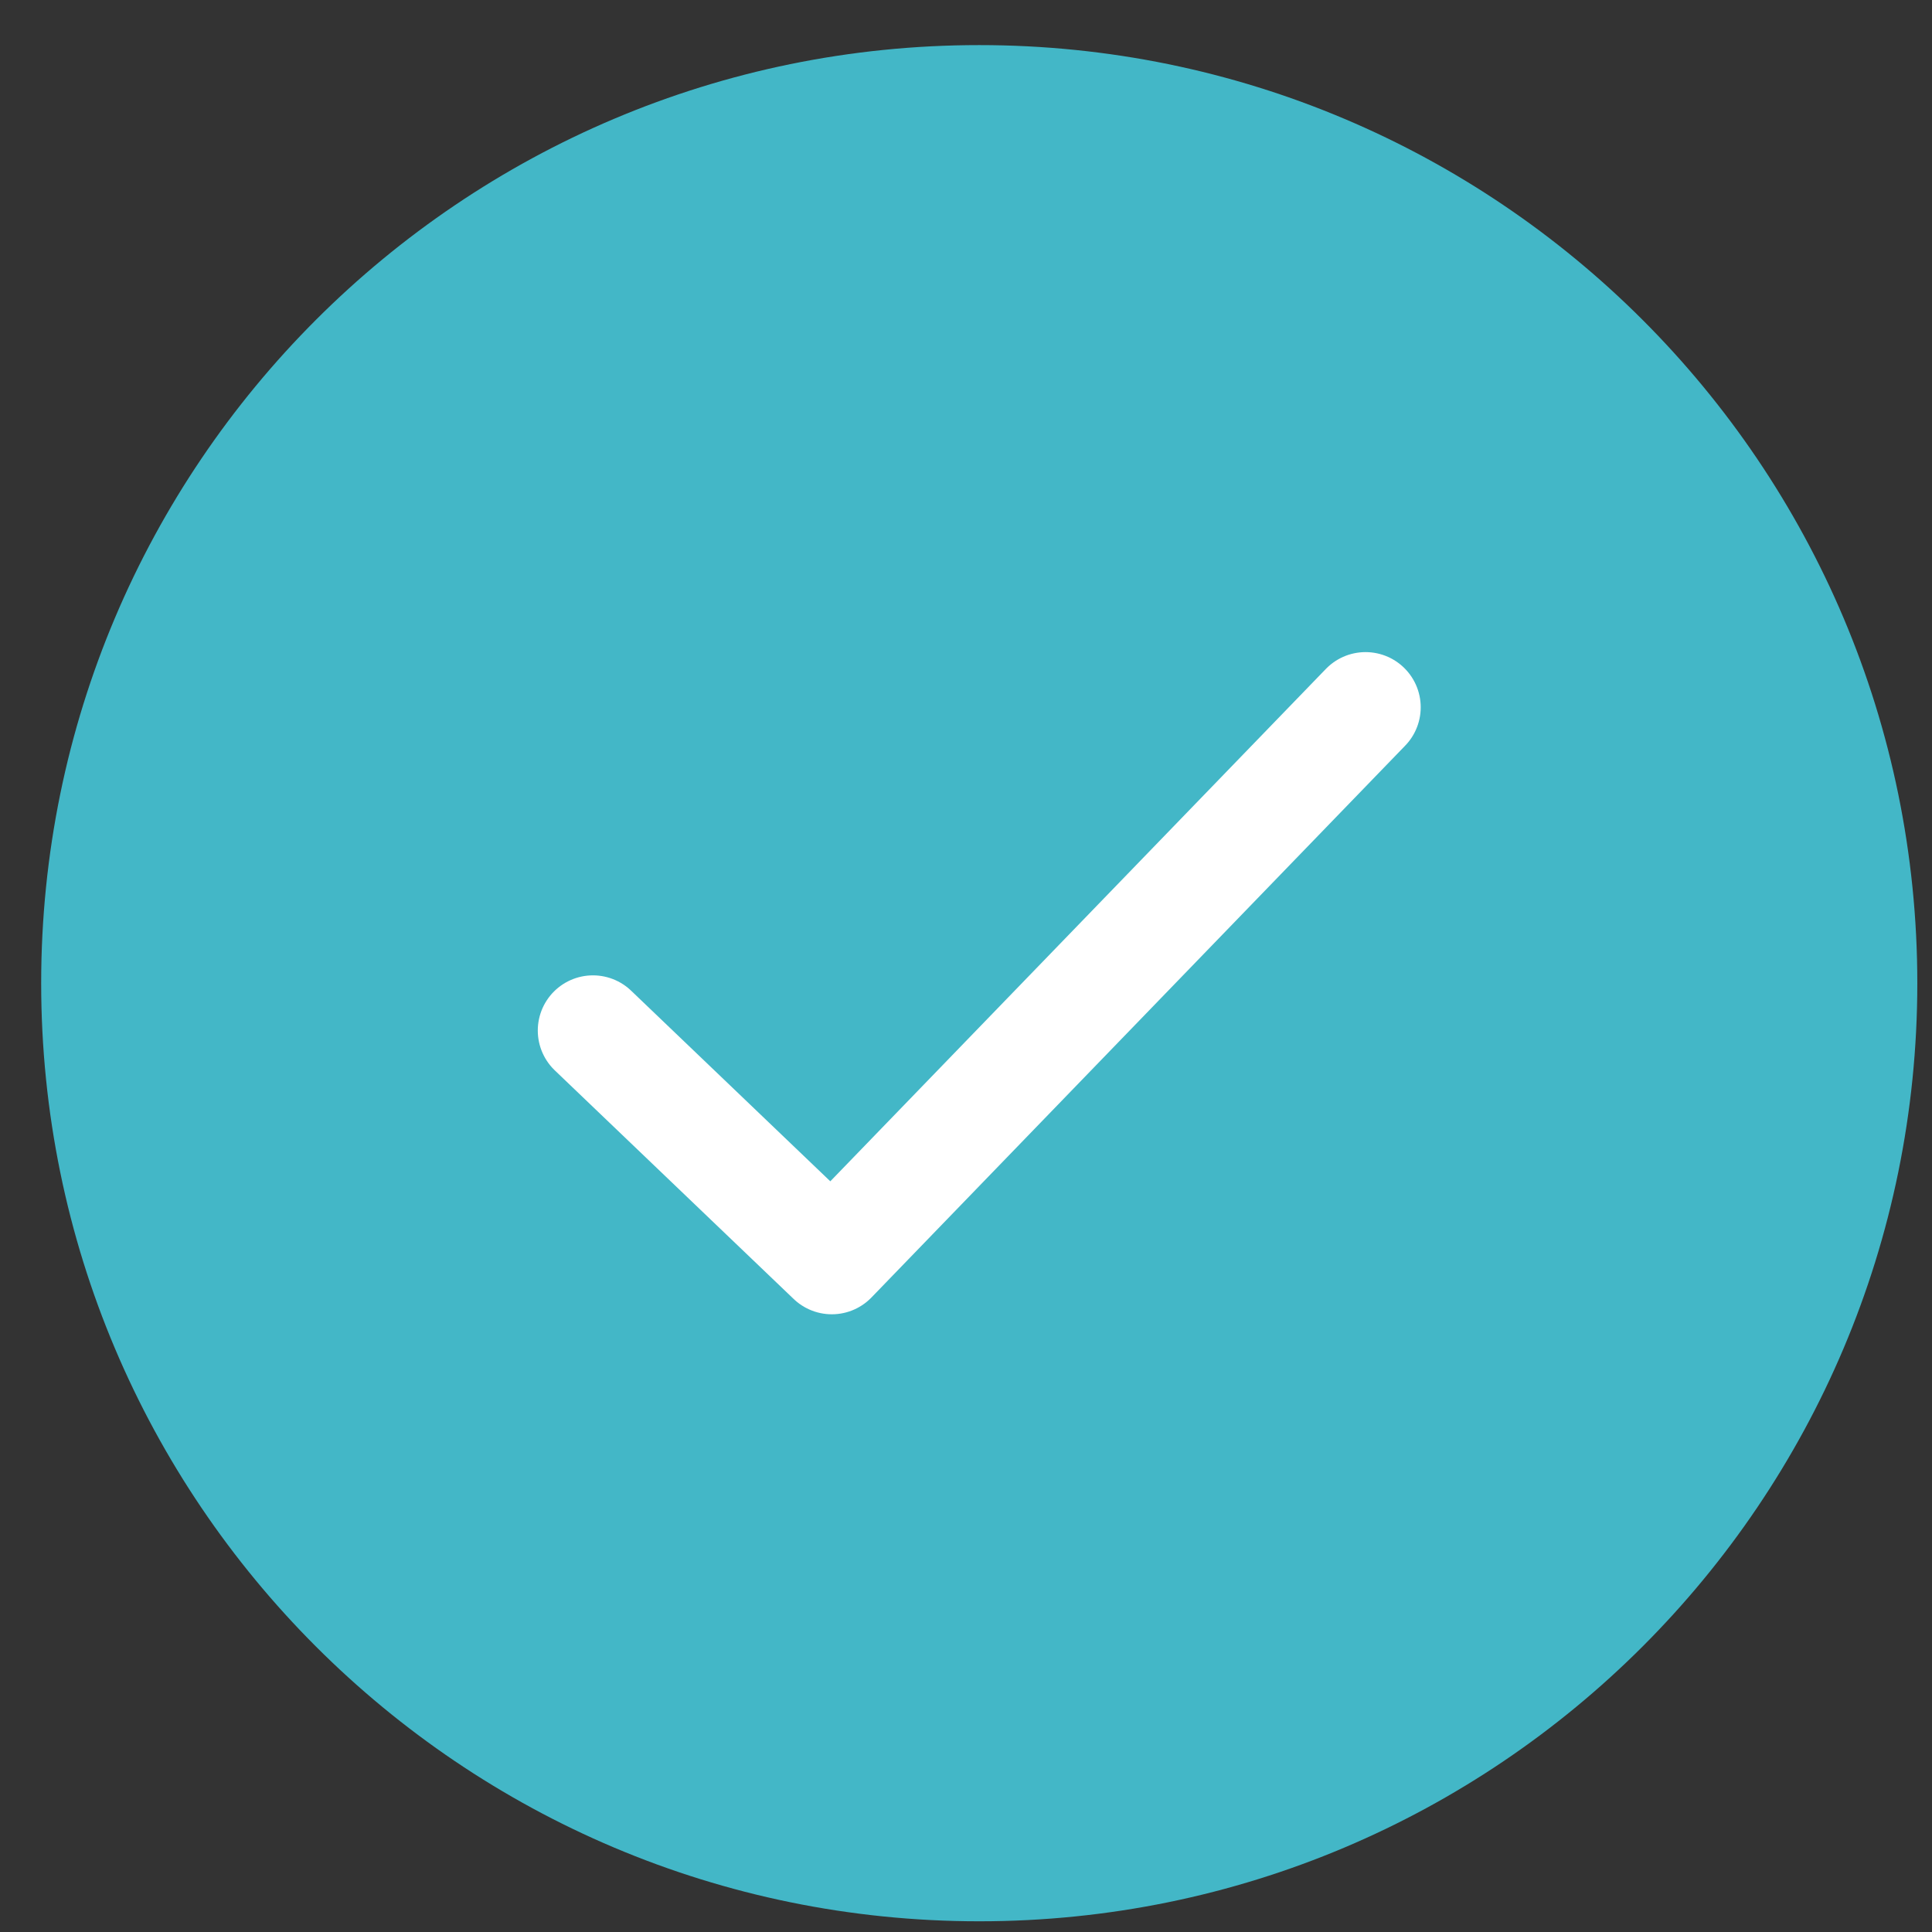
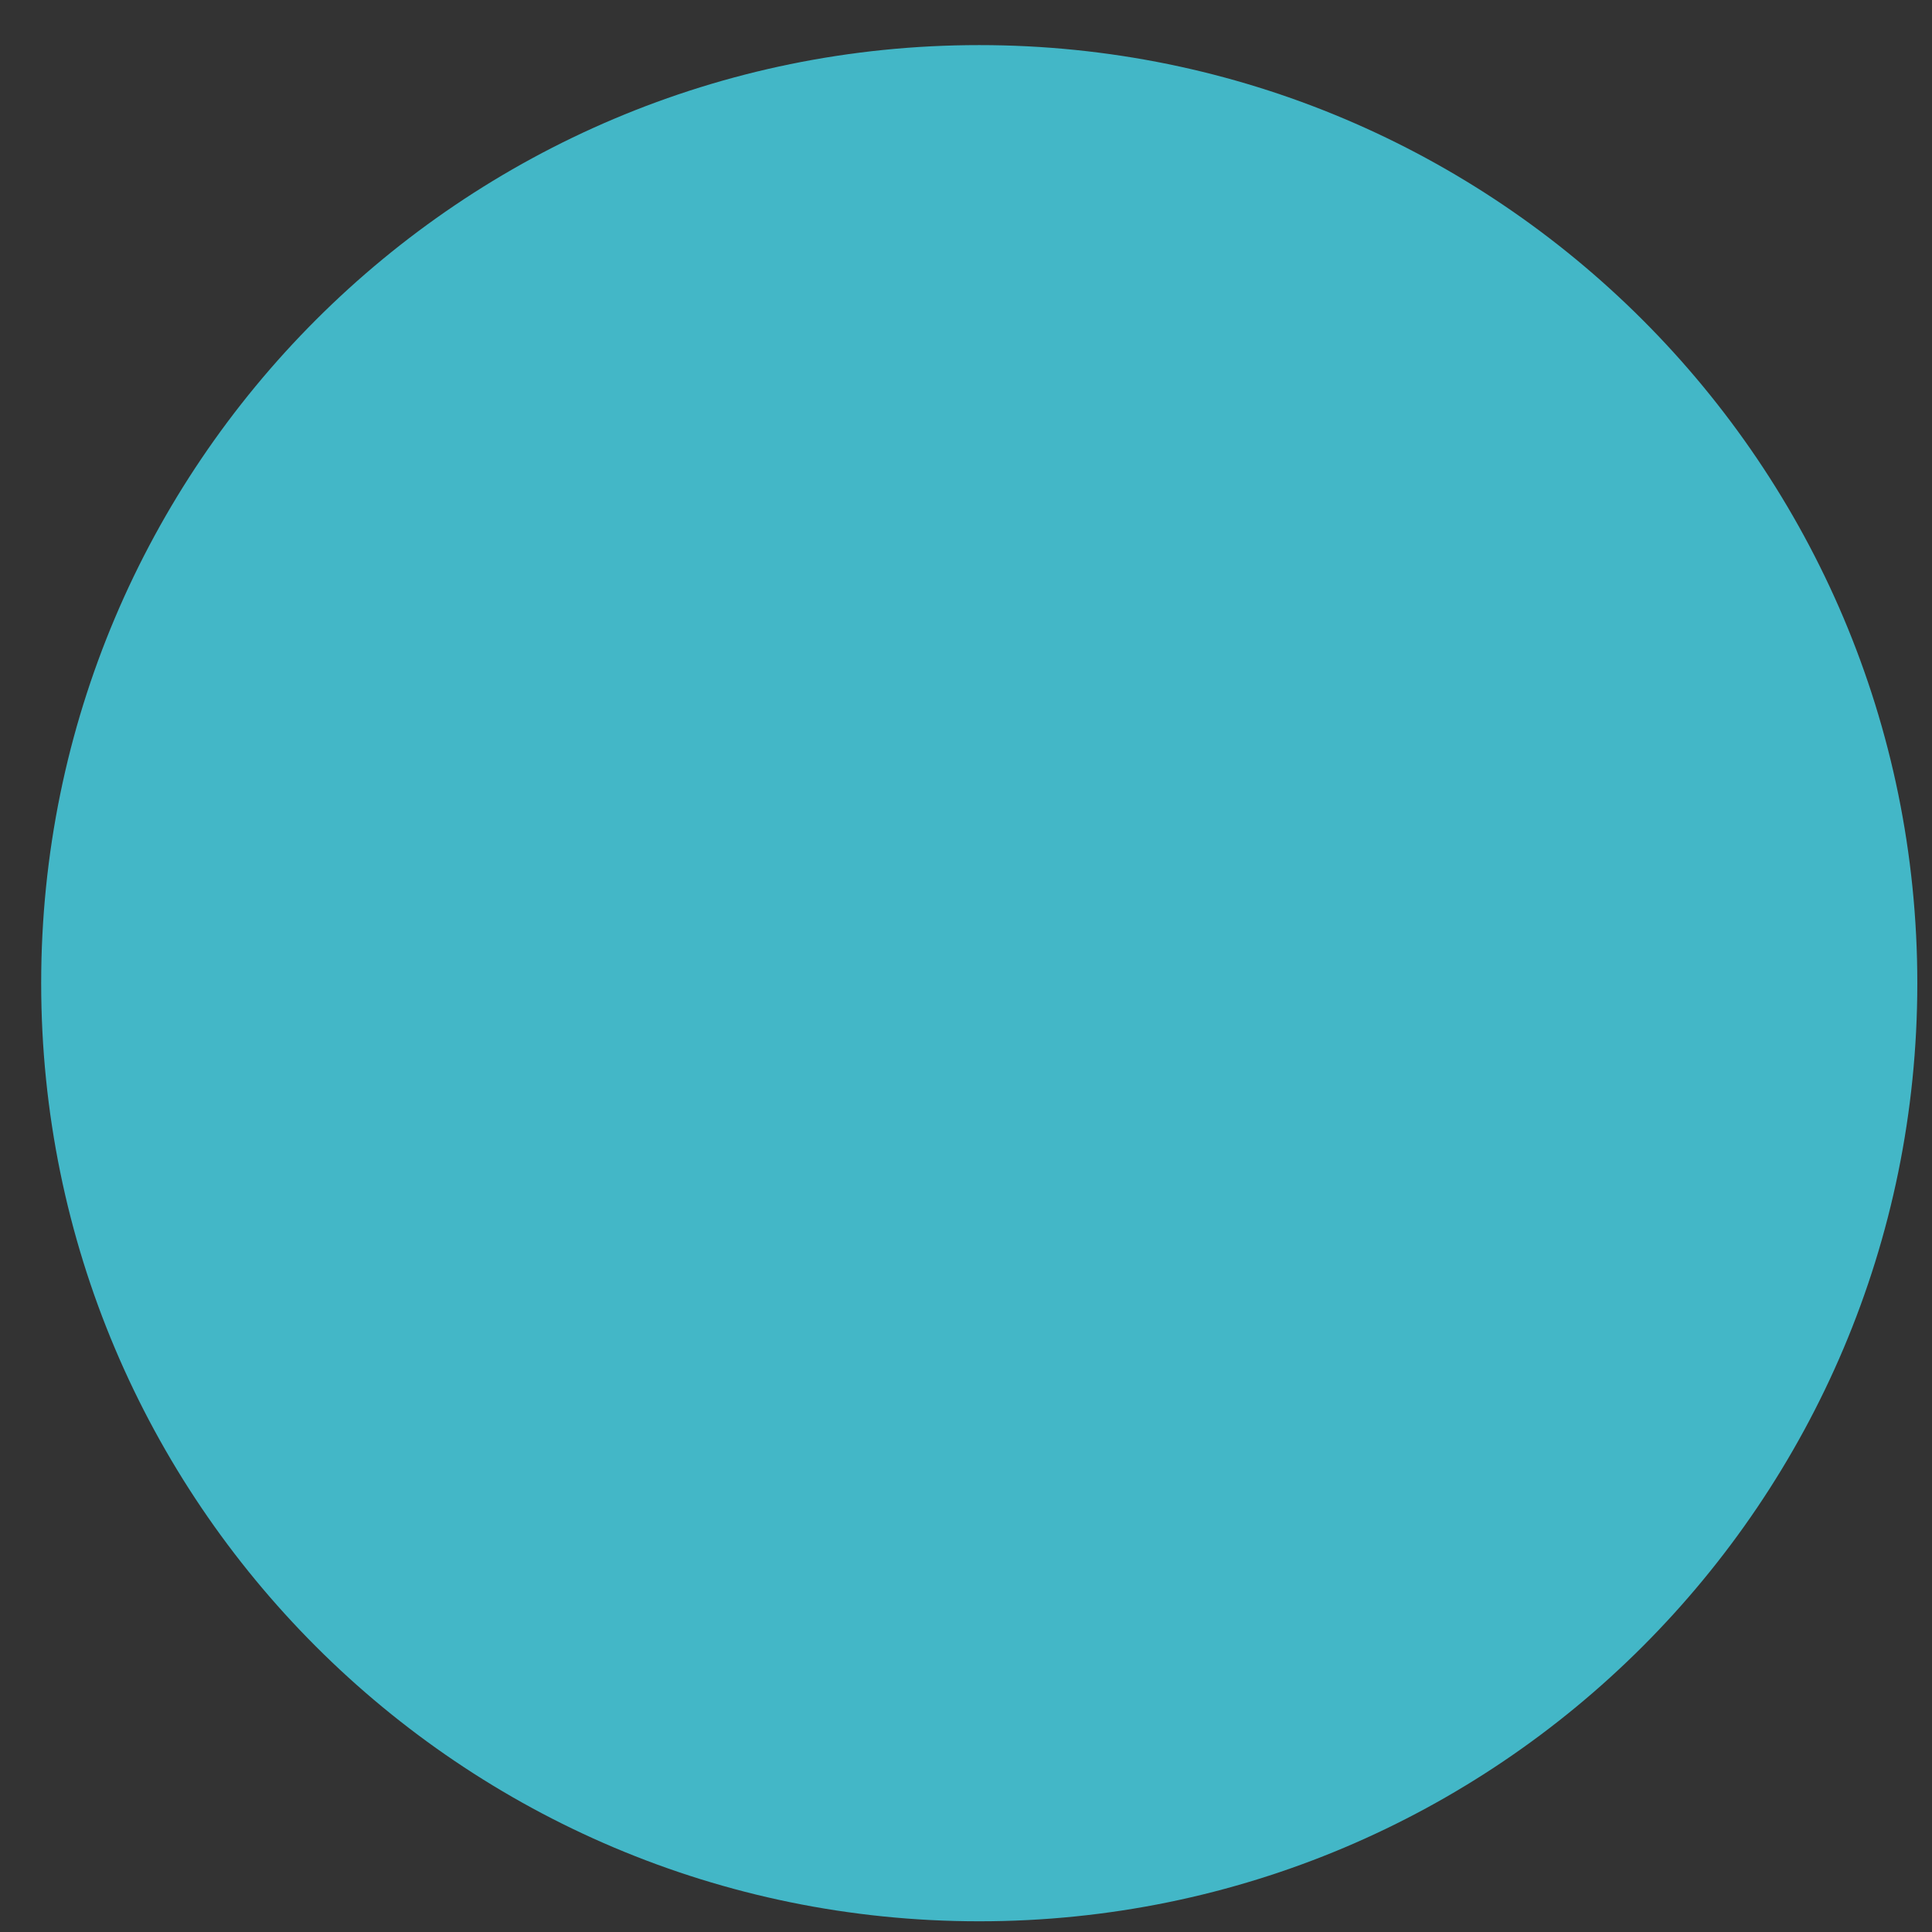
<svg xmlns="http://www.w3.org/2000/svg" width="35" height="35" viewBox="0 0 35 35" fill="none">
  <rect x="0" y="0" width="35" height="35" fill="#333333" stroke="none" />
  <path d="M17.74 34.806C27.126 34.806 34.734 27.197 34.734 17.811C34.734 8.426 27.126 0.817 17.74 0.817C8.354 0.817 0.746 8.426 0.746 17.811C0.746 27.197 8.354 34.806 17.74 34.806Z" fill="#43B7C7" />
-   <path d="M10.742 18.669L15.069 22.81L24.738 12.813" stroke="white" stroke-width="1.999" stroke-miterlimit="10" stroke-linecap="round" stroke-linejoin="round" />
</svg>